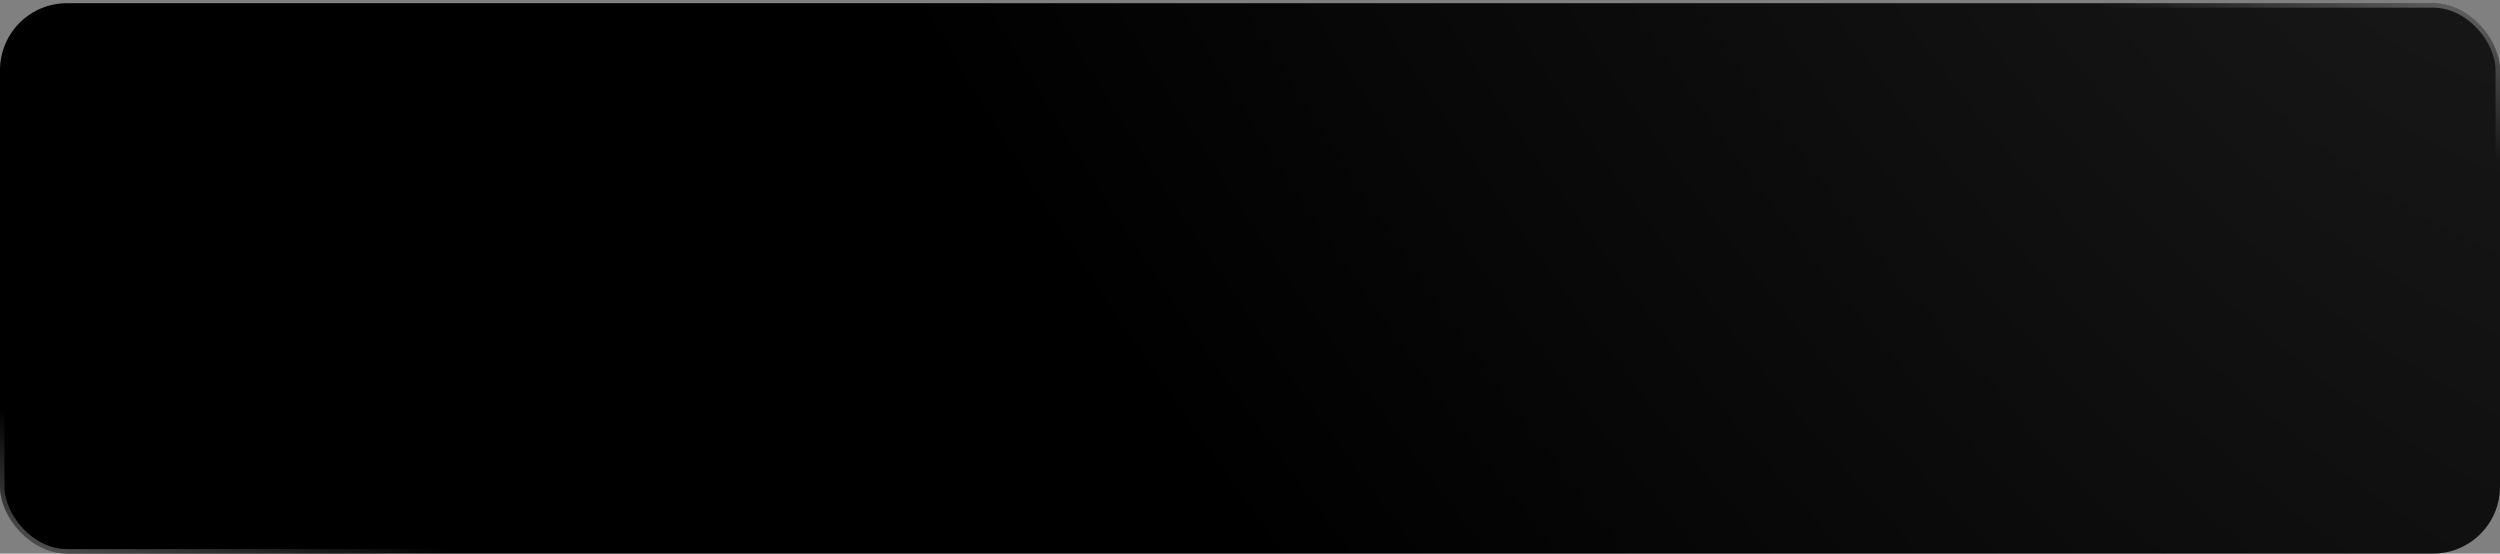
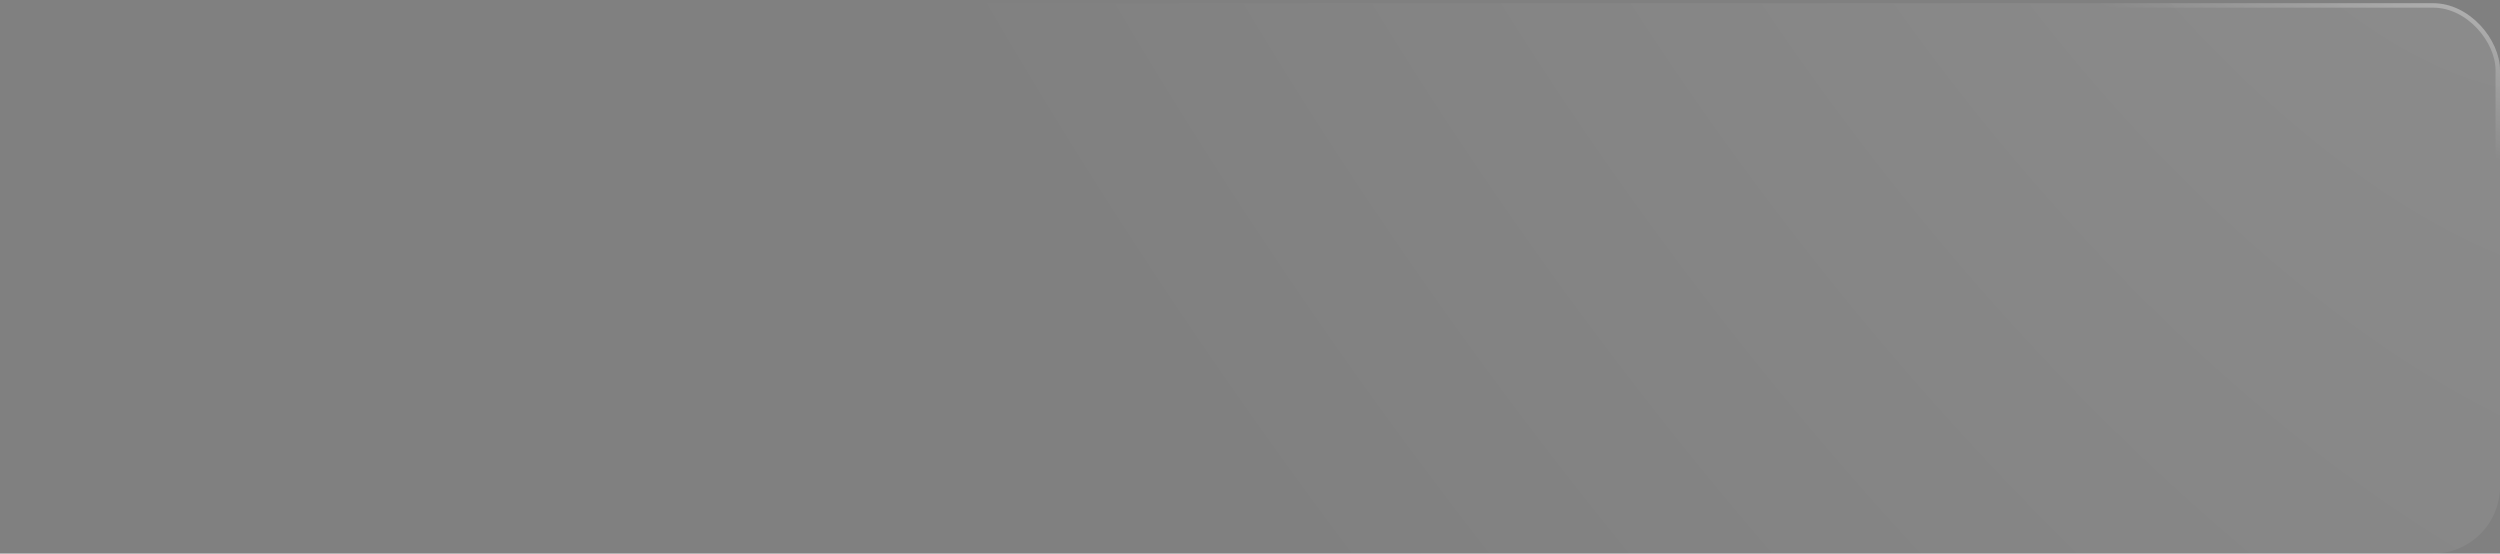
<svg xmlns="http://www.w3.org/2000/svg" width="560" height="124" viewBox="0 0 560 124" fill="none">
  <rect x="0" y="0" width="560" height="124" fill="#808080" stroke="none" />
-   <rect y="0.717" width="560" height="123.283" rx="15" fill="black" />
  <rect y="0.717" width="560" height="123.283" rx="15" fill="url(#paint0_radial_318_799)" fill-opacity="0.1" />
-   <rect x="0.5" y="1.217" width="559" height="122.283" rx="14.5" stroke="url(#paint1_linear_318_799)" stroke-opacity="0.35" />
  <rect x="0.5" y="1.217" width="559" height="122.283" rx="14.5" stroke="url(#paint2_linear_318_799)" stroke-opacity="0.35" />
  <defs>
    <radialGradient id="paint0_radial_318_799" cx="0" cy="0" r="1" gradientUnits="userSpaceOnUse" gradientTransform="translate(531.563 -63.245) rotate(143.339) scale(313.599 639.335)">
      <stop stop-color="white" />
      <stop offset="1" stop-color="white" stop-opacity="0" />
    </radialGradient>
    <linearGradient id="paint1_linear_318_799" x1="1.04084e-05" y1="124" x2="9.243" y2="94.511" gradientUnits="userSpaceOnUse">
      <stop stop-color="white" />
      <stop offset="1" stop-color="white" stop-opacity="0" />
    </linearGradient>
    <linearGradient id="paint2_linear_318_799" x1="560" y1="0.717" x2="547.999" y2="31.515" gradientUnits="userSpaceOnUse">
      <stop stop-color="white" />
      <stop offset="1" stop-color="white" stop-opacity="0" />
    </linearGradient>
  </defs>
</svg>